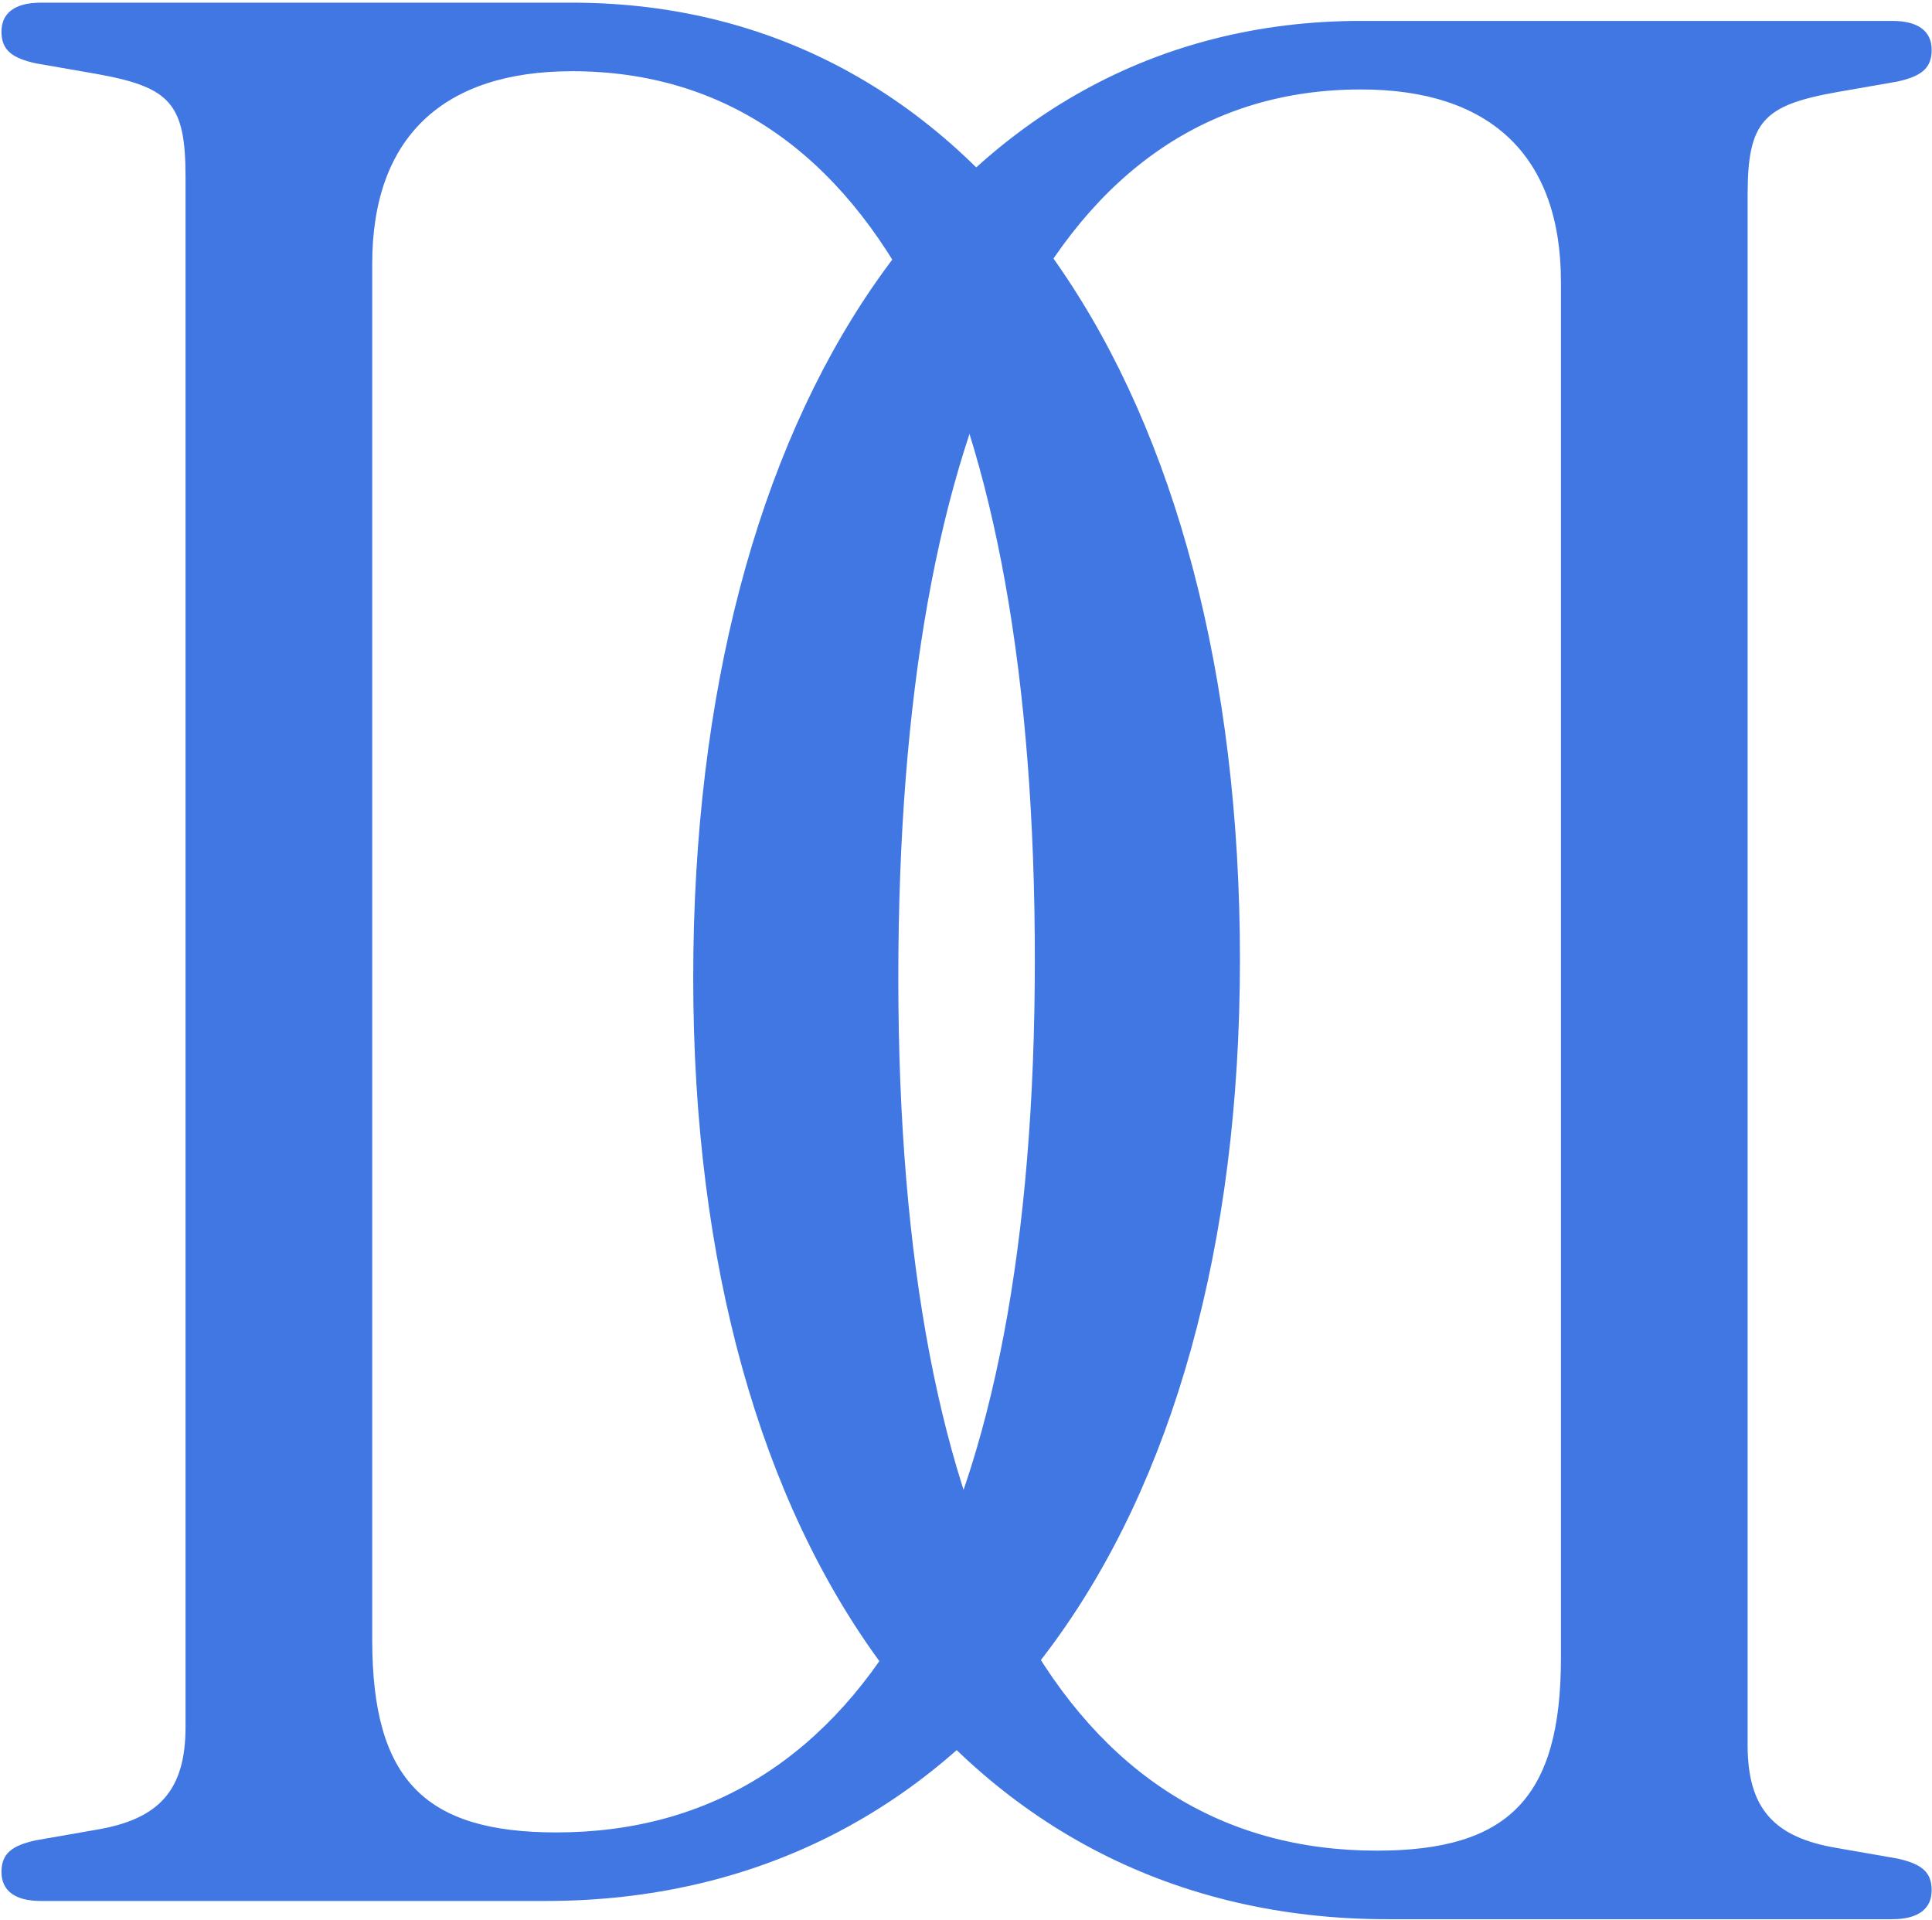
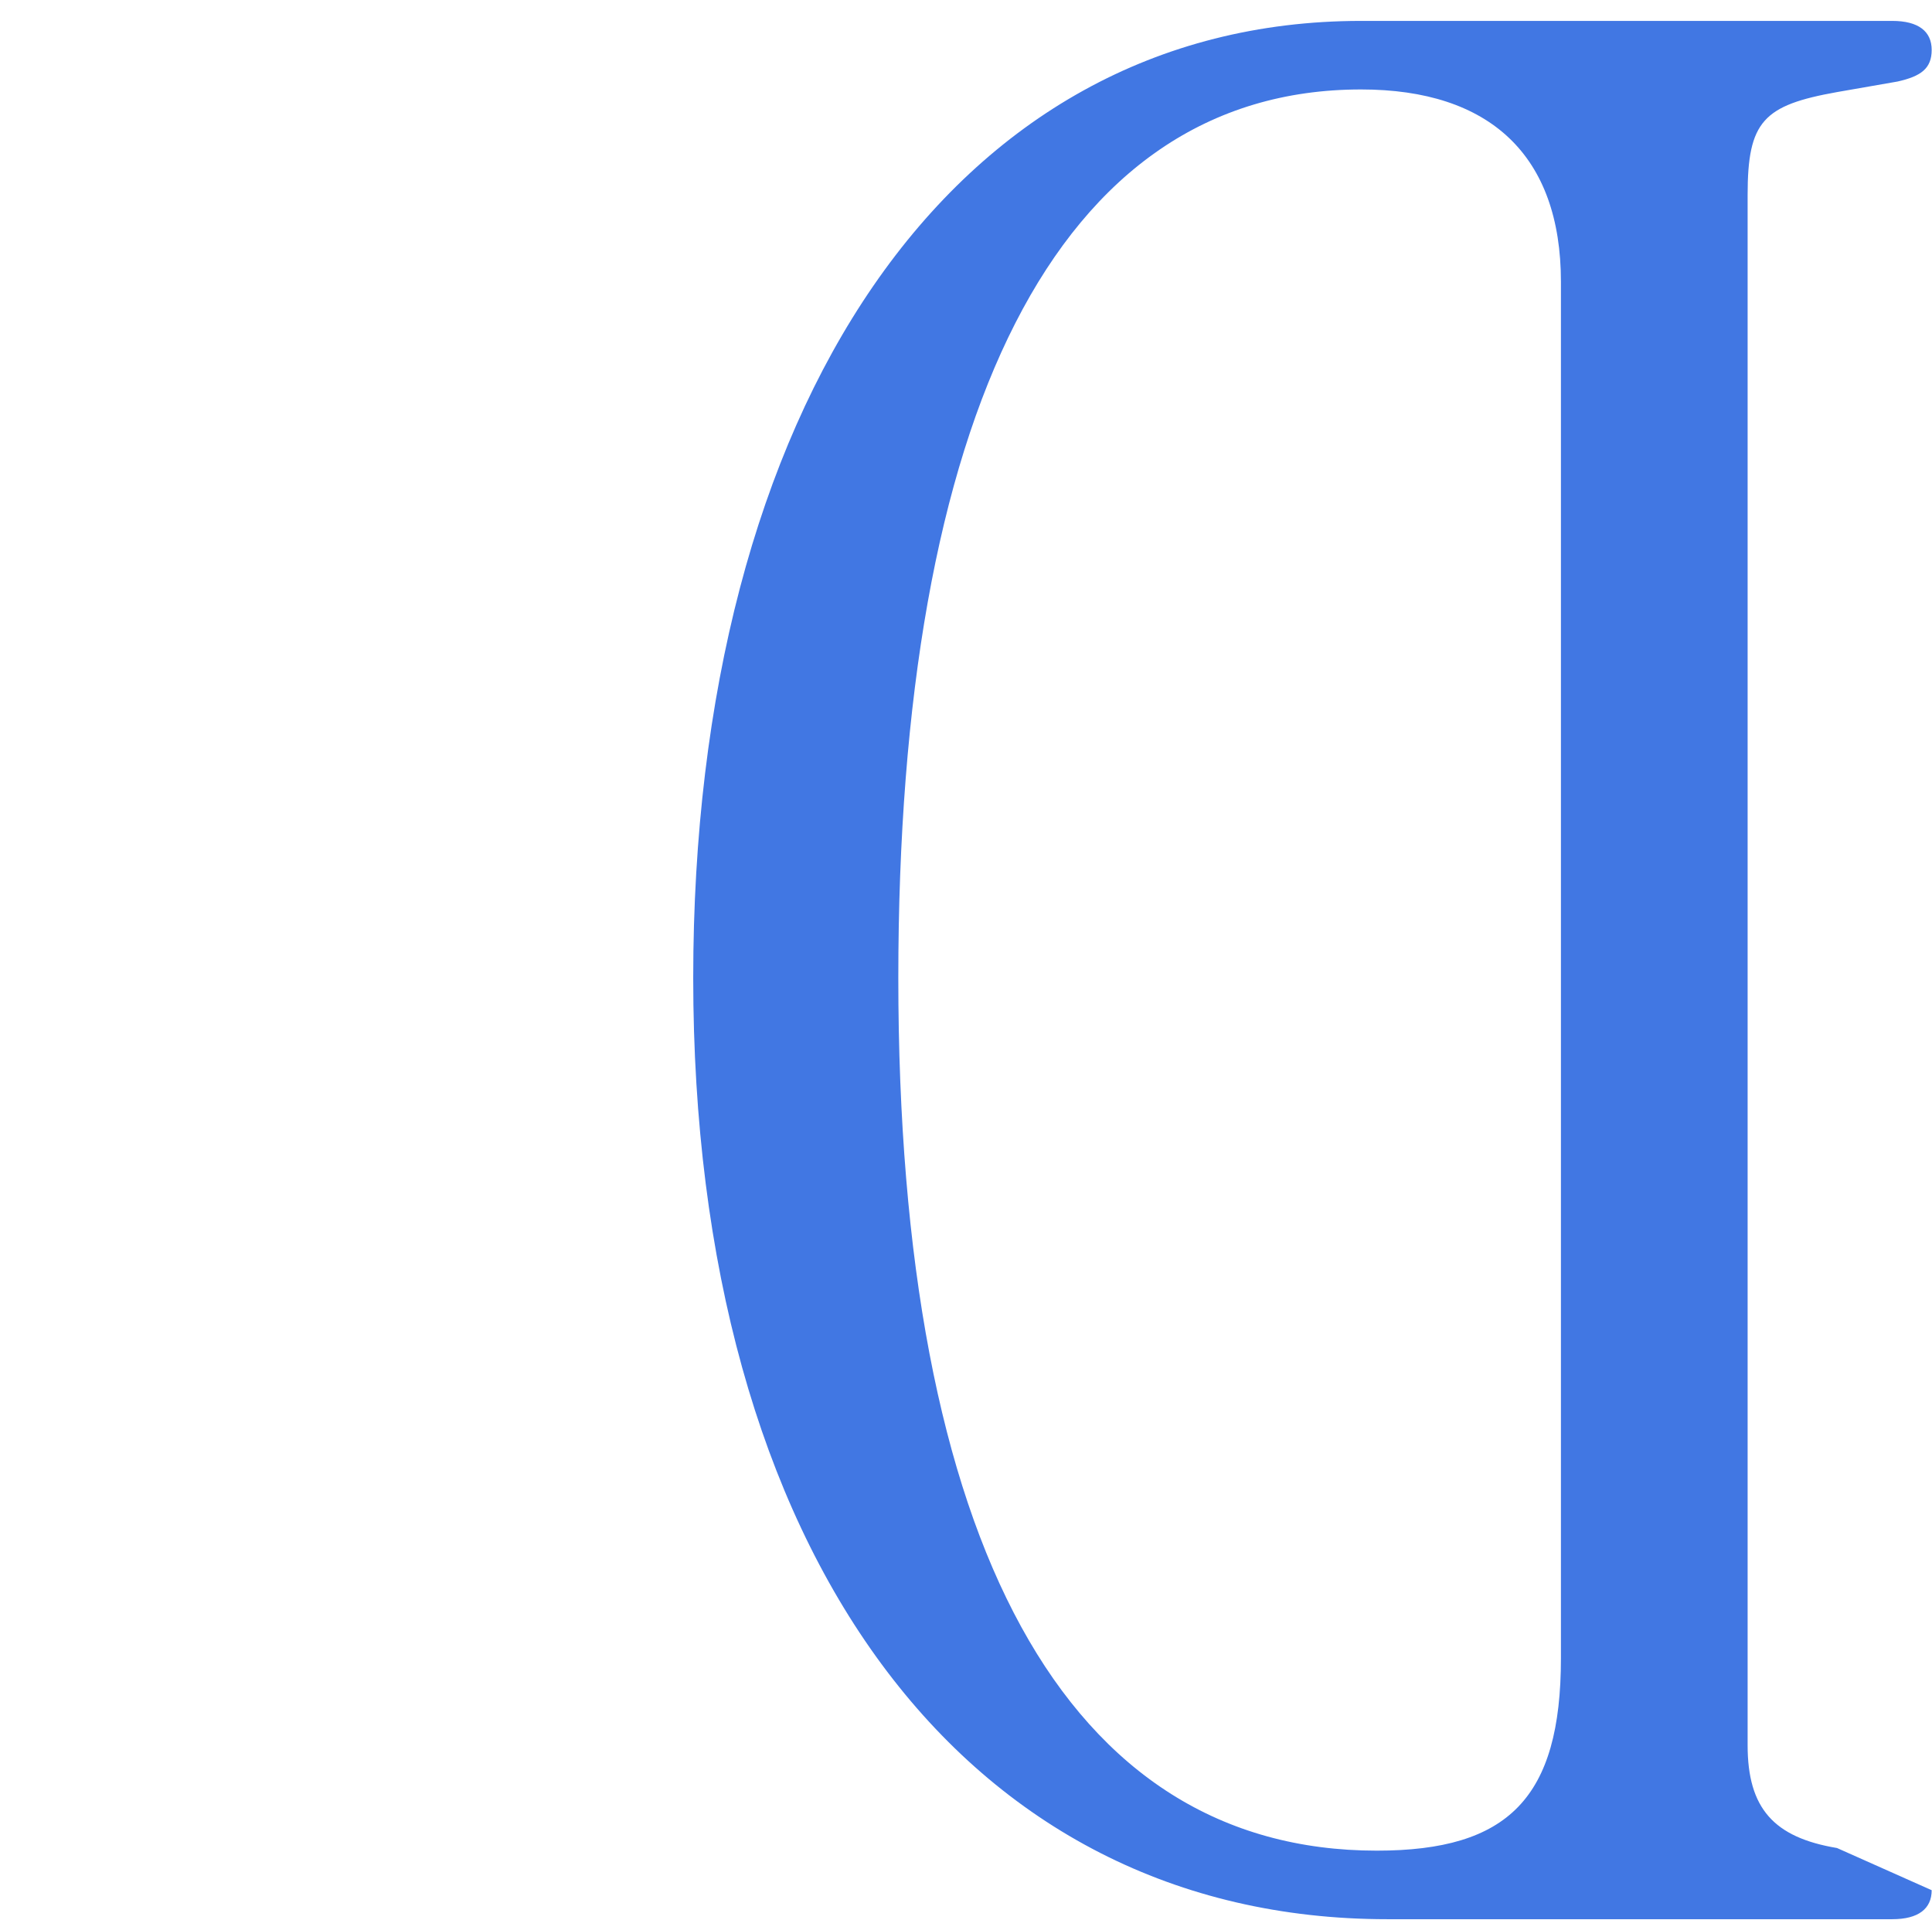
<svg xmlns="http://www.w3.org/2000/svg" fill="none" viewBox="0 0 624 620" height="620" width="624">
-   <path fill="#4177E3" d="M13.215 613.861C4.722 613.861 0.476 610.455 0.476 604.496C0.476 598.536 3.873 595.982 11.516 594.279L31.049 590.873C51.431 587.468 59.924 578.103 59.924 557.669V57.053C59.924 33.214 54.828 28.105 31.049 23.848L11.516 20.443C3.873 18.74 0.476 16.186 0.476 10.226C0.476 4.266 4.722 0.861 13.215 0.861H184.765C317.249 0.861 400.476 126.015 400.476 309.915C400.476 495.518 313.003 613.861 176.272 613.861H13.215ZM179.669 591.725C279.882 591.725 334.234 492.964 334.234 309.915C334.234 128.569 283.279 22.997 184.765 22.997C143.151 22.997 120.221 44.282 120.221 85.148V529.573C120.221 574.697 137.206 591.725 179.669 591.725Z" />
-   <path fill="#4177E3" d="M611.159 619.75C619.651 619.75 623.897 616.344 623.897 610.384C623.897 604.425 620.5 601.87 612.857 600.168L593.324 596.762C572.942 593.356 564.449 583.991 564.449 563.558V62.941C564.449 39.102 569.545 33.994 593.324 29.737L612.857 26.331C620.5 24.629 623.897 22.075 623.897 16.115C623.897 10.155 619.651 6.75 611.159 6.75H439.609C307.125 6.75 223.897 131.904 223.897 315.804C223.897 501.406 311.371 619.75 448.101 619.75H611.159ZM444.704 597.613C344.492 597.613 290.139 498.852 290.139 315.804C290.139 134.458 341.095 28.886 439.609 28.886C481.222 28.886 504.152 50.17 504.152 91.037V535.462C504.152 580.586 487.167 597.613 444.704 597.613Z" />
+   <path fill="#4177E3" d="M611.159 619.75C619.651 619.75 623.897 616.344 623.897 610.384L593.324 596.762C572.942 593.356 564.449 583.991 564.449 563.558V62.941C564.449 39.102 569.545 33.994 593.324 29.737L612.857 26.331C620.5 24.629 623.897 22.075 623.897 16.115C623.897 10.155 619.651 6.75 611.159 6.75H439.609C307.125 6.75 223.897 131.904 223.897 315.804C223.897 501.406 311.371 619.75 448.101 619.75H611.159ZM444.704 597.613C344.492 597.613 290.139 498.852 290.139 315.804C290.139 134.458 341.095 28.886 439.609 28.886C481.222 28.886 504.152 50.17 504.152 91.037V535.462C504.152 580.586 487.167 597.613 444.704 597.613Z" />
</svg>